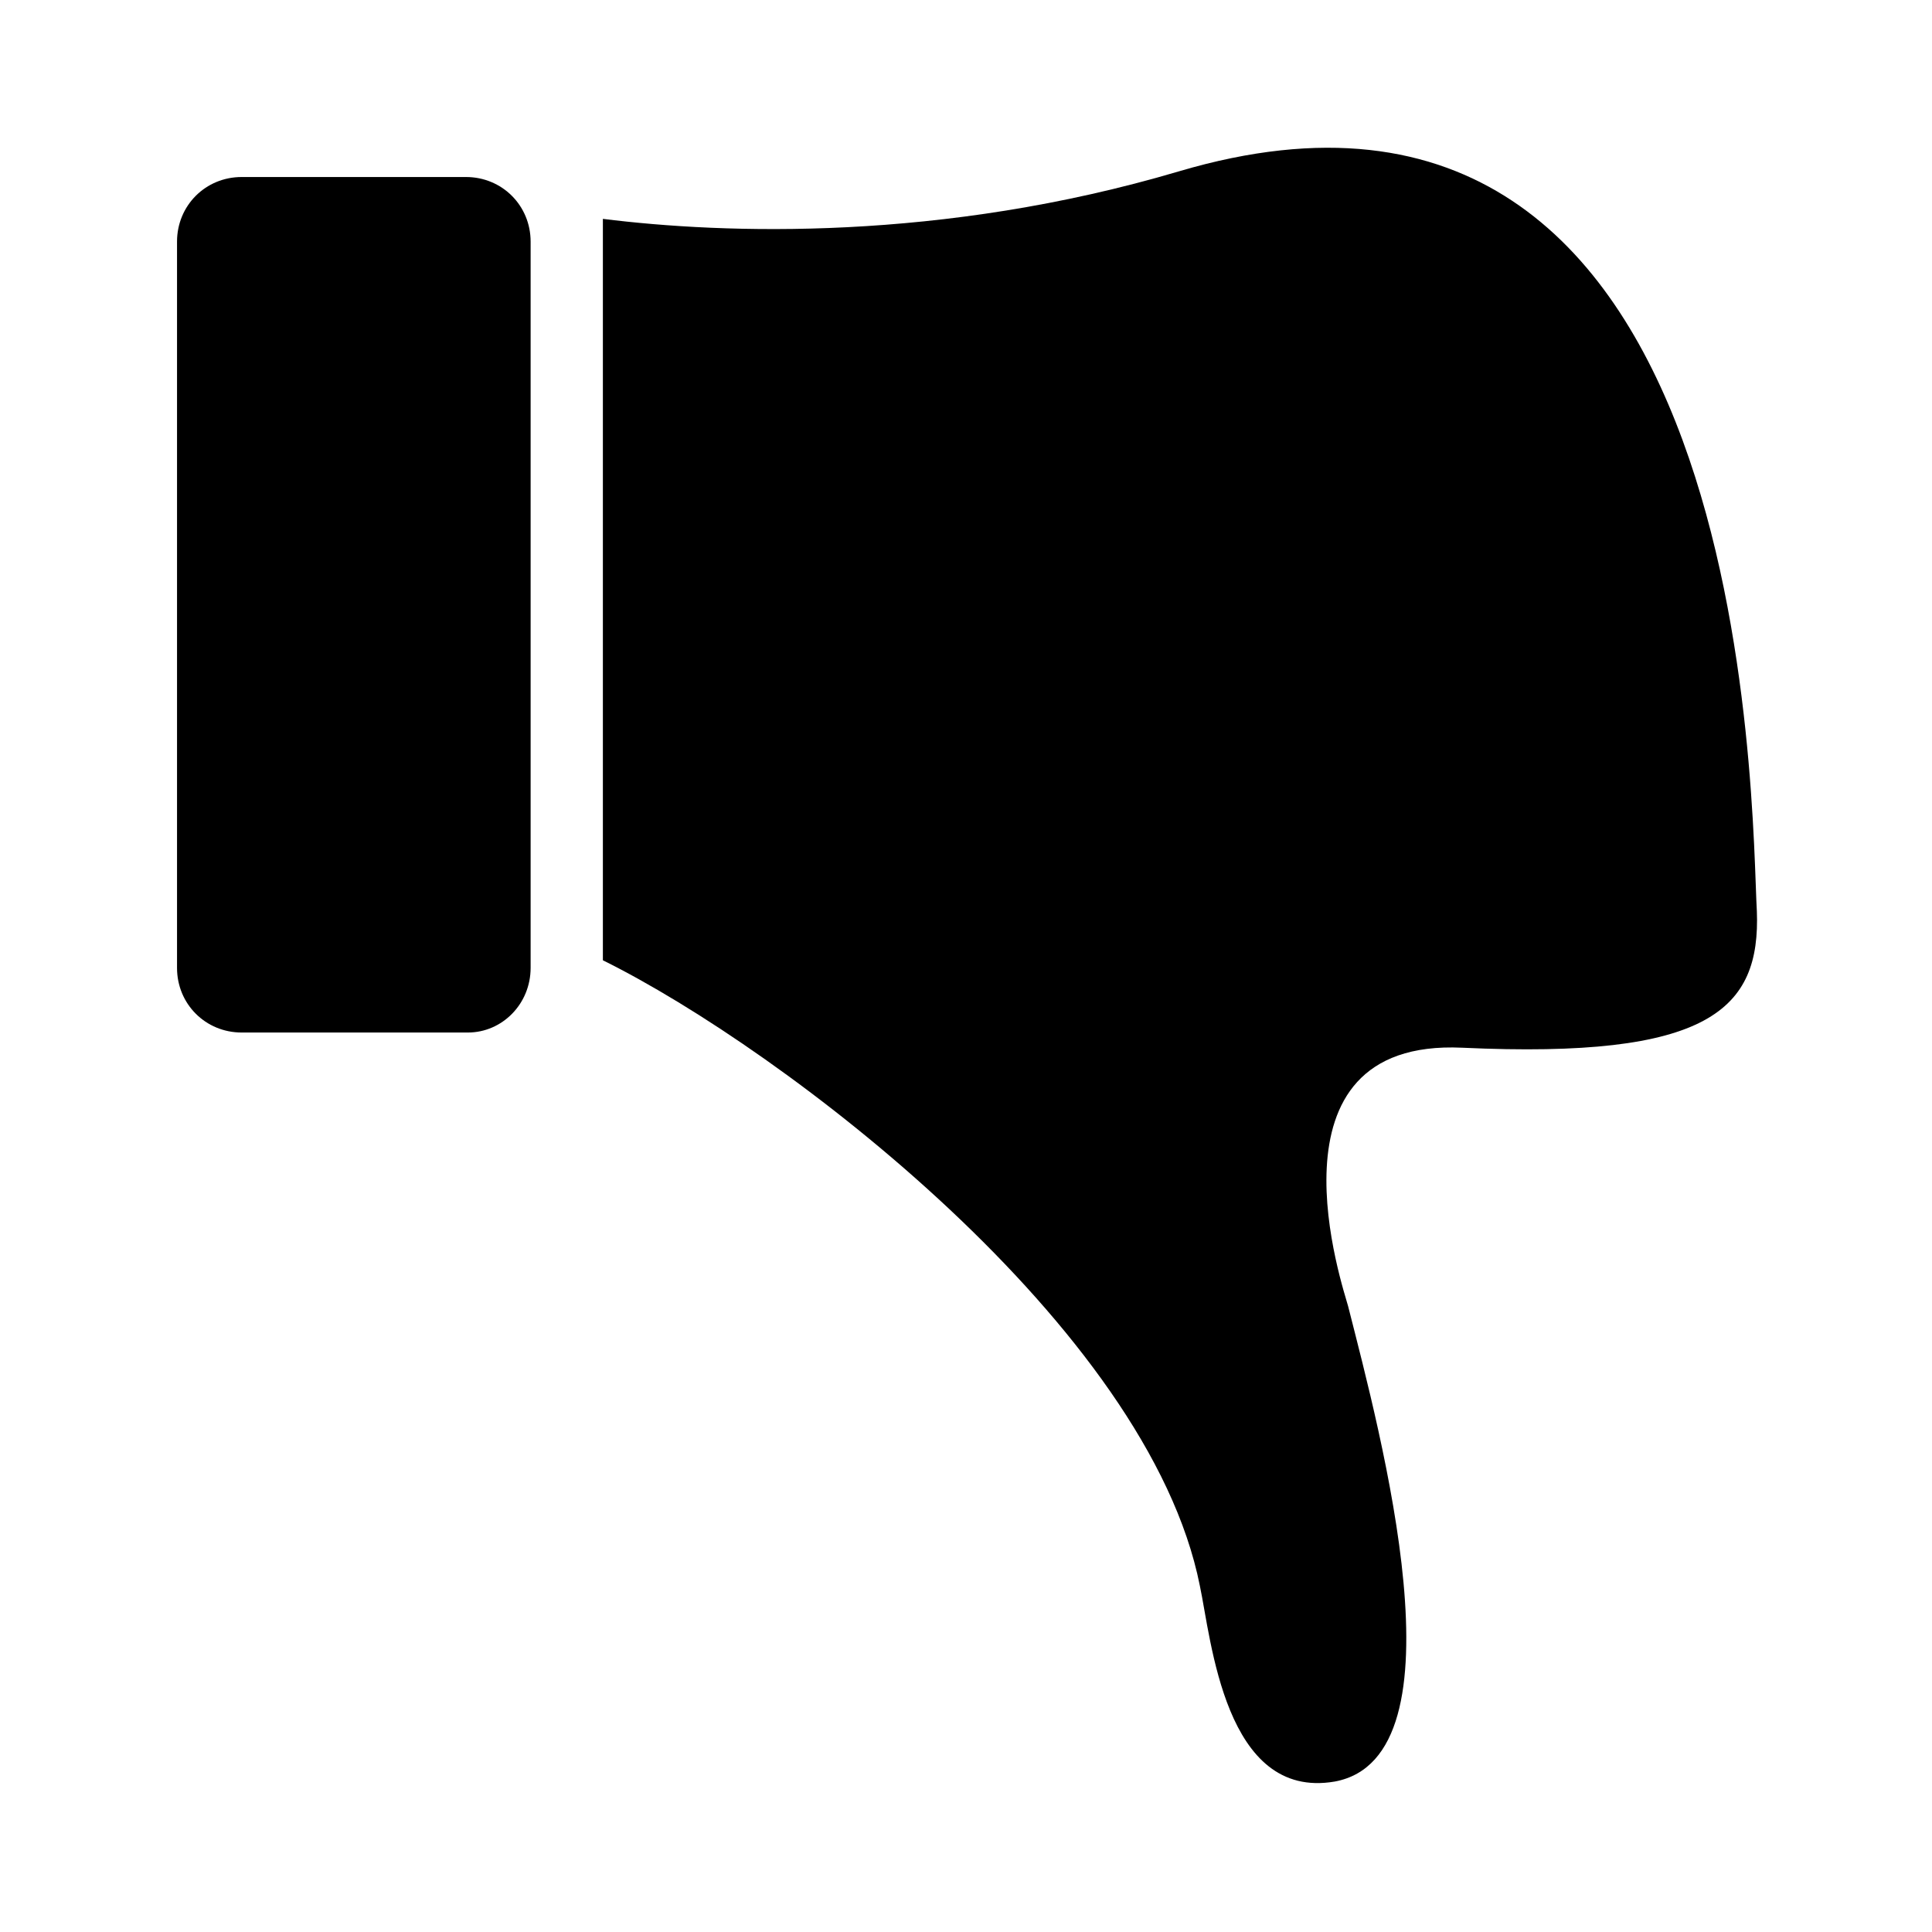
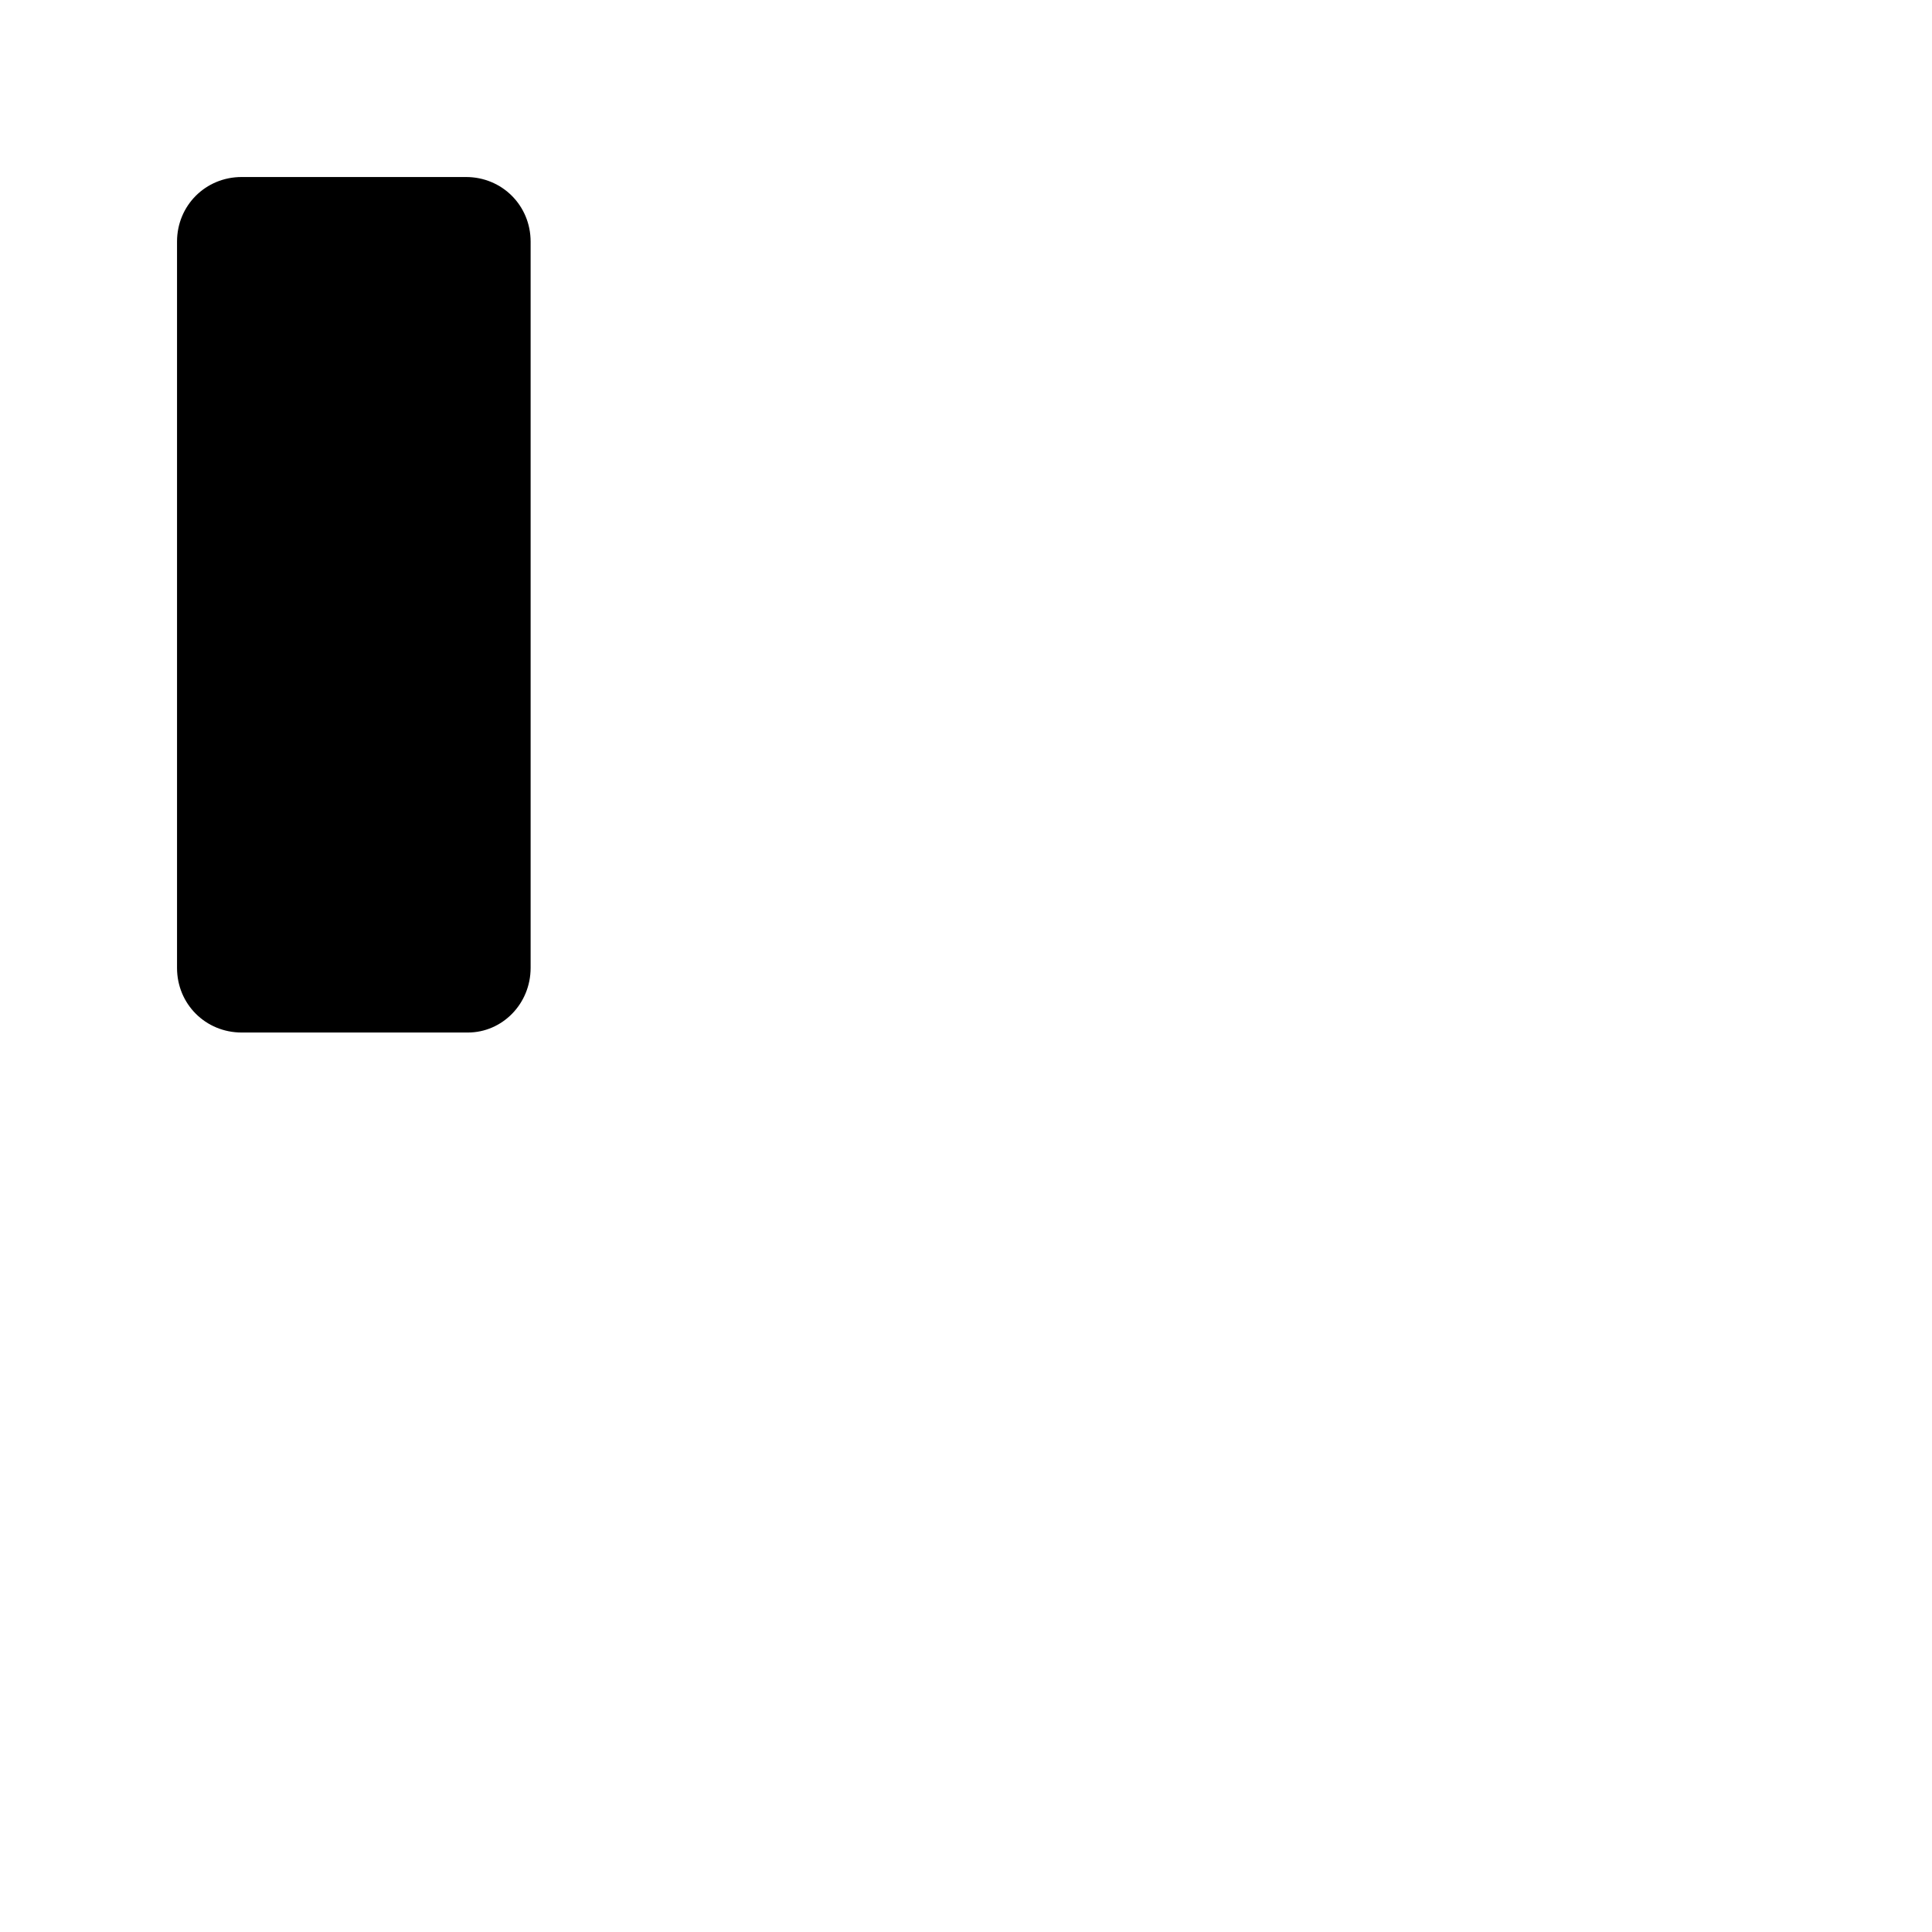
<svg xmlns="http://www.w3.org/2000/svg" fill="#000000" width="800px" height="800px" version="1.1" viewBox="144 144 512 512">
  <g>
-     <path d="m609.58 385.39c-1.512-26.199 0-241.32-153.16-195.98-62.977 18.641-120.41 16.625-152.65 12.594v196.48c47.863 23.68 144.59 97.234 158.2 165.75 3.023 14.105 6.551 56.93 35.77 51.891 35.266-6.551 12.09-92.195 3.527-125.95-1.008-4.031-24.184-71.039 30.23-68.52 65.492 3.027 79.094-10.07 78.086-36.27z" />
    <path d="m284.62 400.5v-192.46c0-9.574-7.559-17.129-17.129-17.129h-59.449c-9.574 0-17.129 7.559-17.129 17.129v192.46c0 9.574 7.559 17.129 17.129 17.129h59.953c9.07 0 16.625-7.559 16.625-17.129z" />
  </g>
</svg>